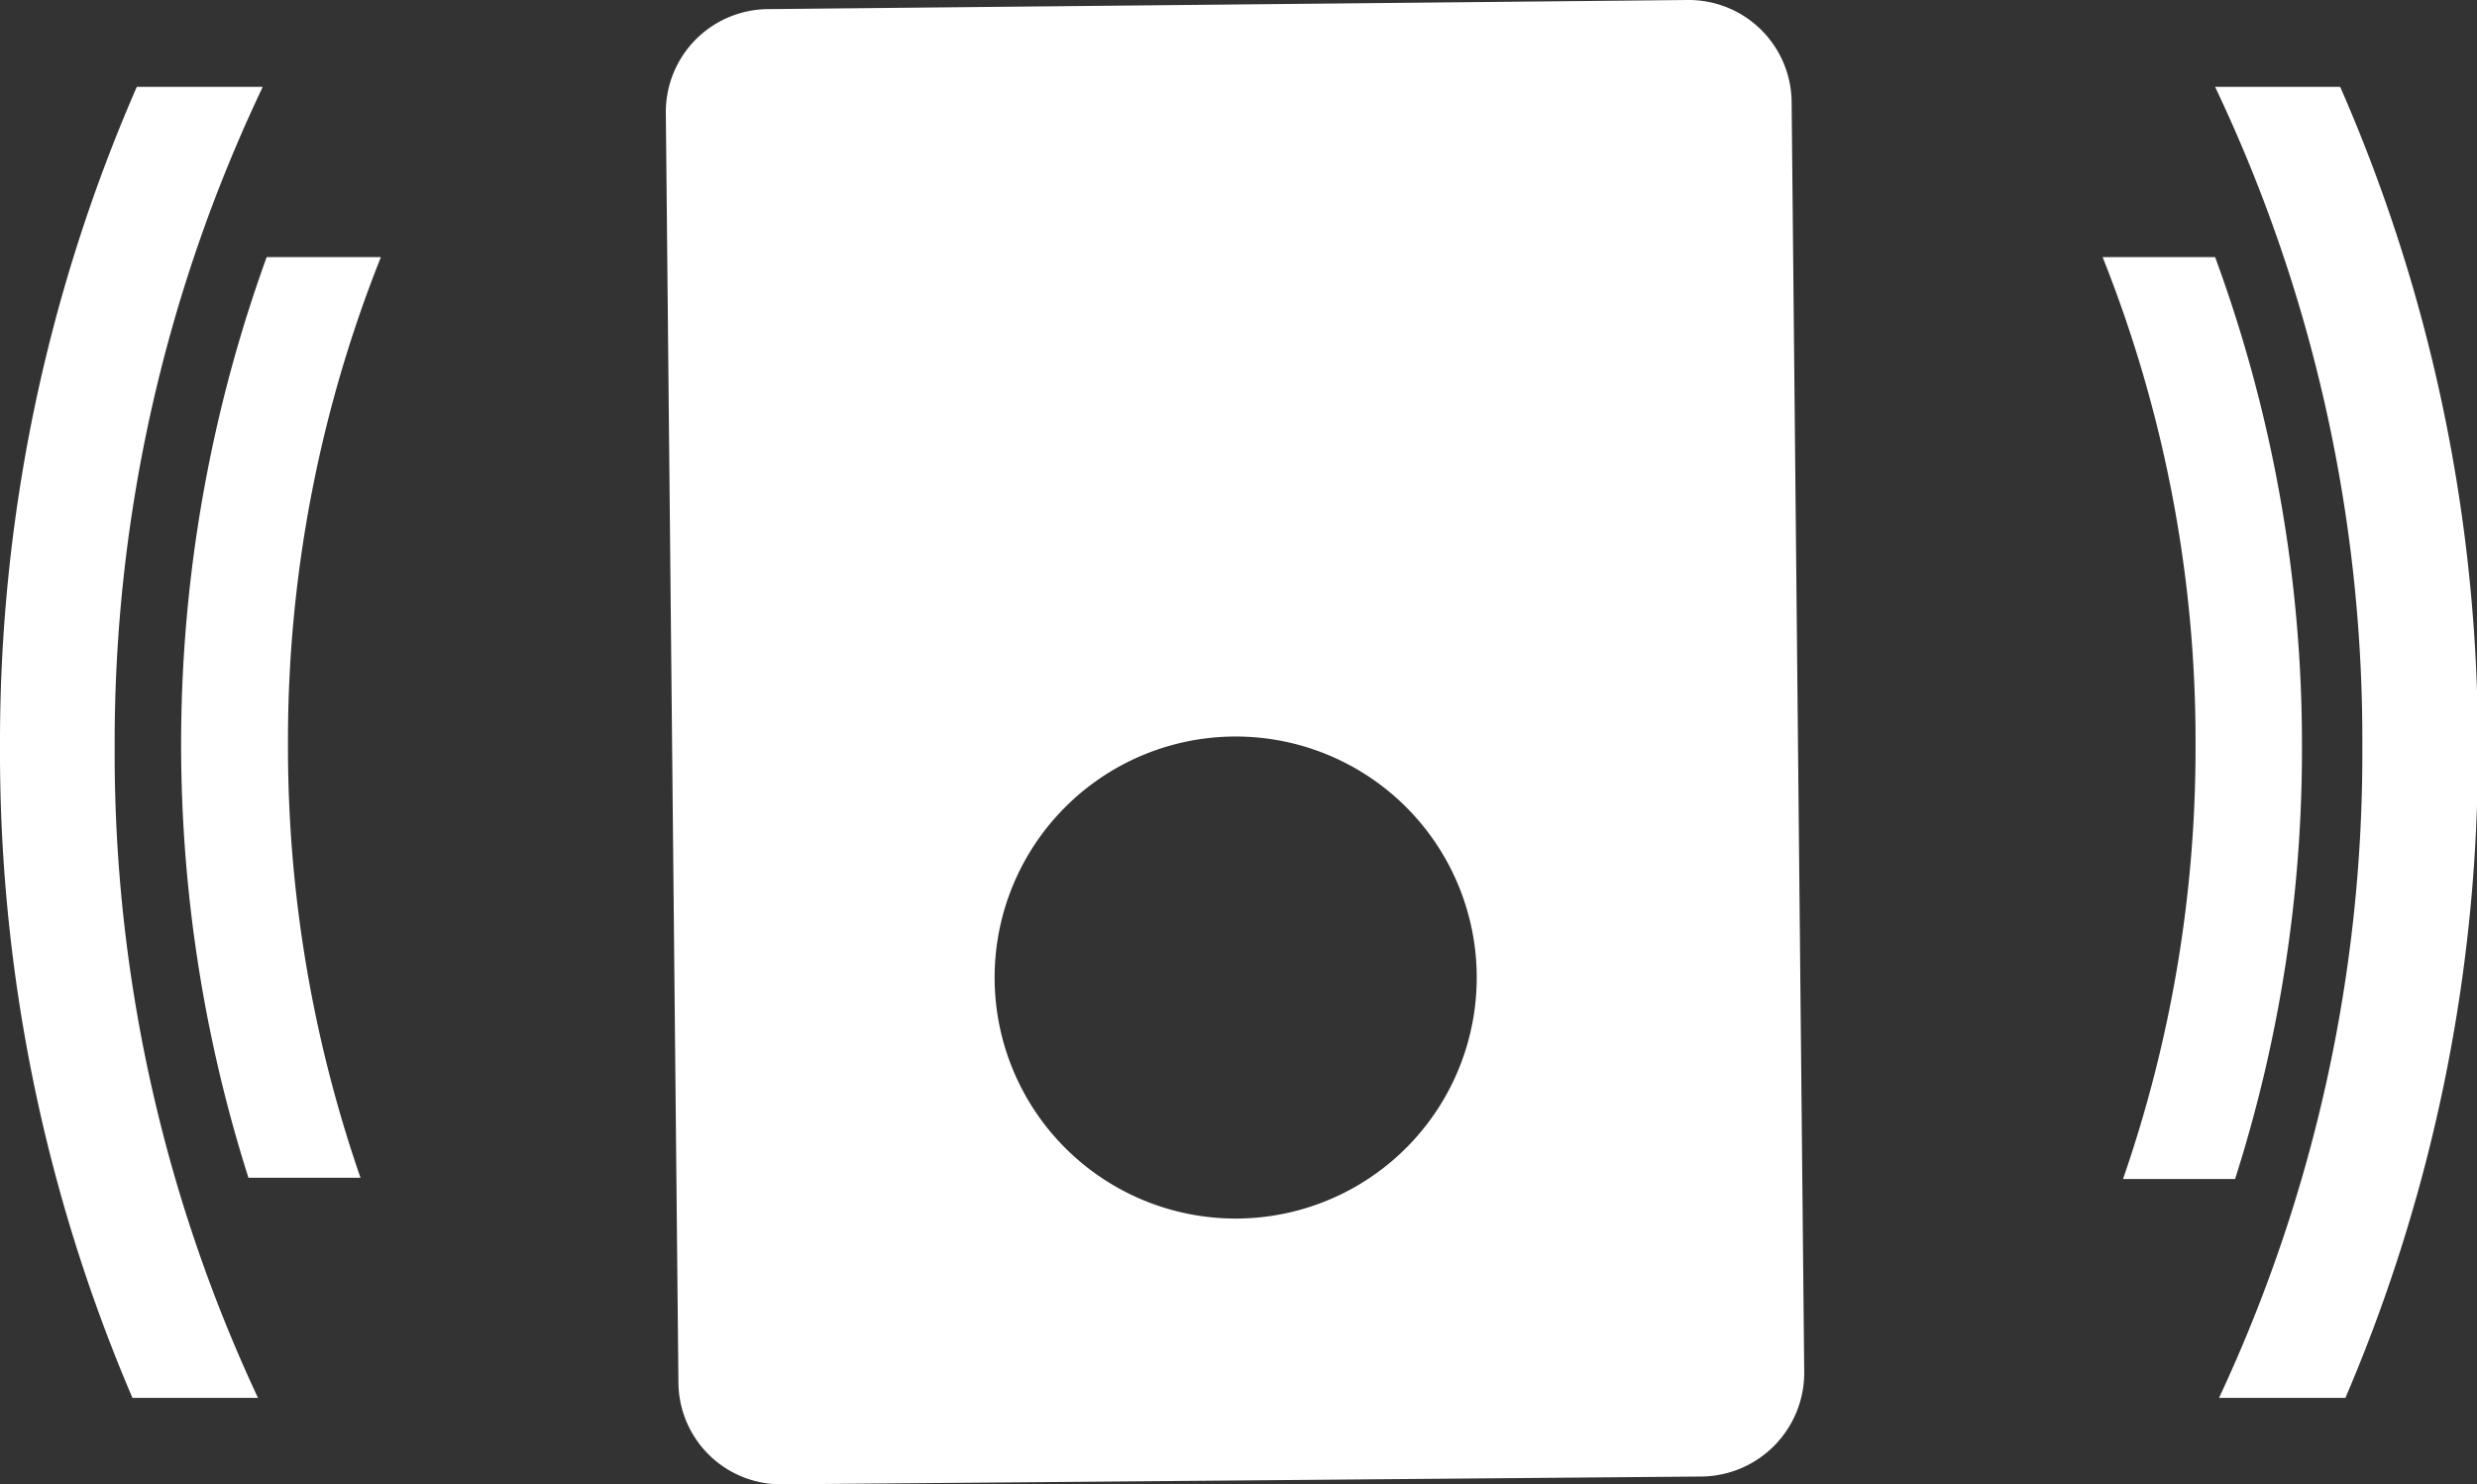
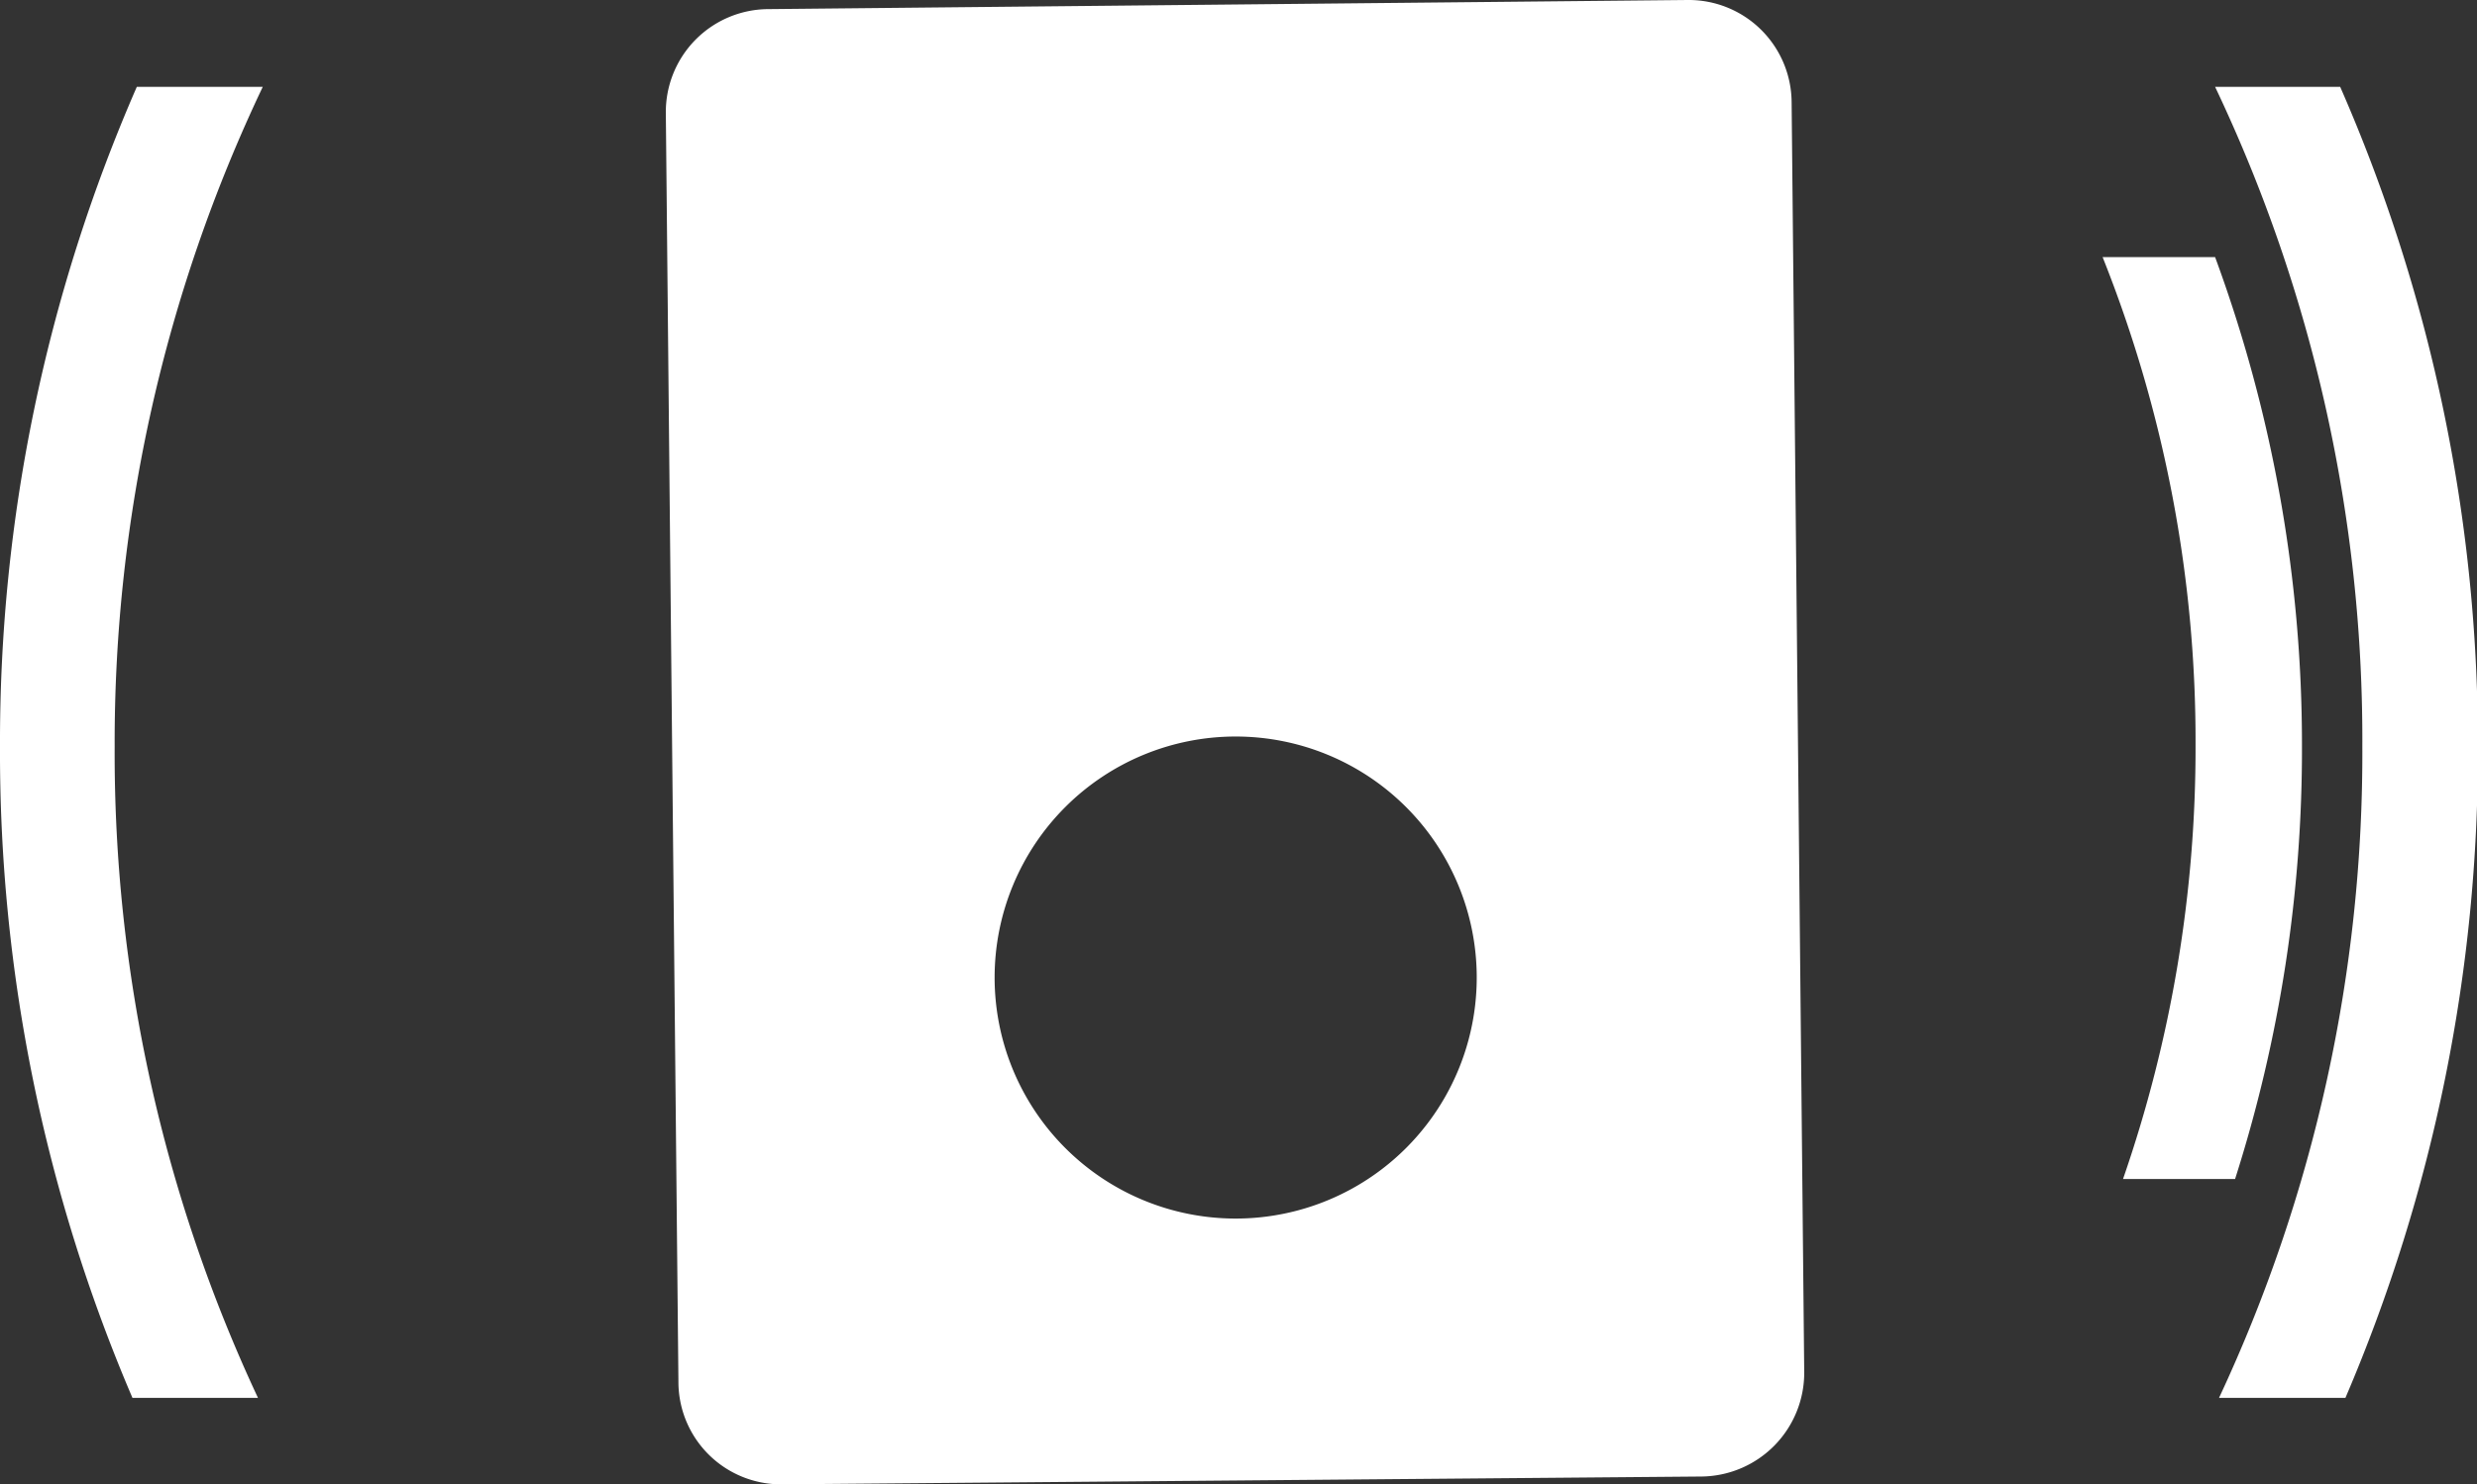
<svg xmlns="http://www.w3.org/2000/svg" viewBox="0 0 57.03 34.18">
  <rect x="0" y="0" width="57.03" height="34.18" fill="#333333" stroke="none" />
  <defs>
    <style>.cls-1{fill:#fff;}</style>
  </defs>
  <title>menue_alarmanlagen</title>
  <g id="Ebene_2" data-name="Ebene 2">
    <g id="Ebene_1-2" data-name="Ebene 1">
      <g id="menue_alarmanlagen">
        <path class="cls-1" d="M41.25,2.35A2.37,2.37,0,0,0,38.85,0L17.68.21a2.37,2.37,0,0,0-2.35,2.4l.29,29.22A2.36,2.36,0,0,0,18,34.18L39.19,34a2.39,2.39,0,0,0,2.35-2.41ZM28.44,28.06A5.55,5.55,0,1,1,34,22.51,5.55,5.55,0,0,1,28.44,28.06Z" />
        <path class="cls-1" d="M2.64,17.19A35.1,35.1,0,0,1,6.05,2H3.15A37.71,37.71,0,0,0,0,17.19a37.76,37.76,0,0,0,3.05,15H5.94A35,35,0,0,1,2.64,17.19Z" />
        <path class="cls-1" d="M54.39,17.19a35,35,0,0,1-3.3,15H54a37.76,37.76,0,0,0,3.05-15A37.71,37.71,0,0,0,53.88,2H51A35,35,0,0,1,54.39,17.19Z" />
        <path class="cls-1" d="M50.55,17.15a30.31,30.31,0,0,1-1.67,10h2.58a32.52,32.52,0,0,0,1.54-10A32.47,32.47,0,0,0,51,5.92H48.41A30.06,30.06,0,0,1,50.55,17.15Z" />
-         <path class="cls-1" d="M6.63,17.15A30.06,30.06,0,0,1,8.77,5.92H6.14a32.92,32.92,0,0,0-.42,21.2H8.3A30.31,30.31,0,0,1,6.63,17.15Z" />
      </g>
    </g>
  </g>
</svg>